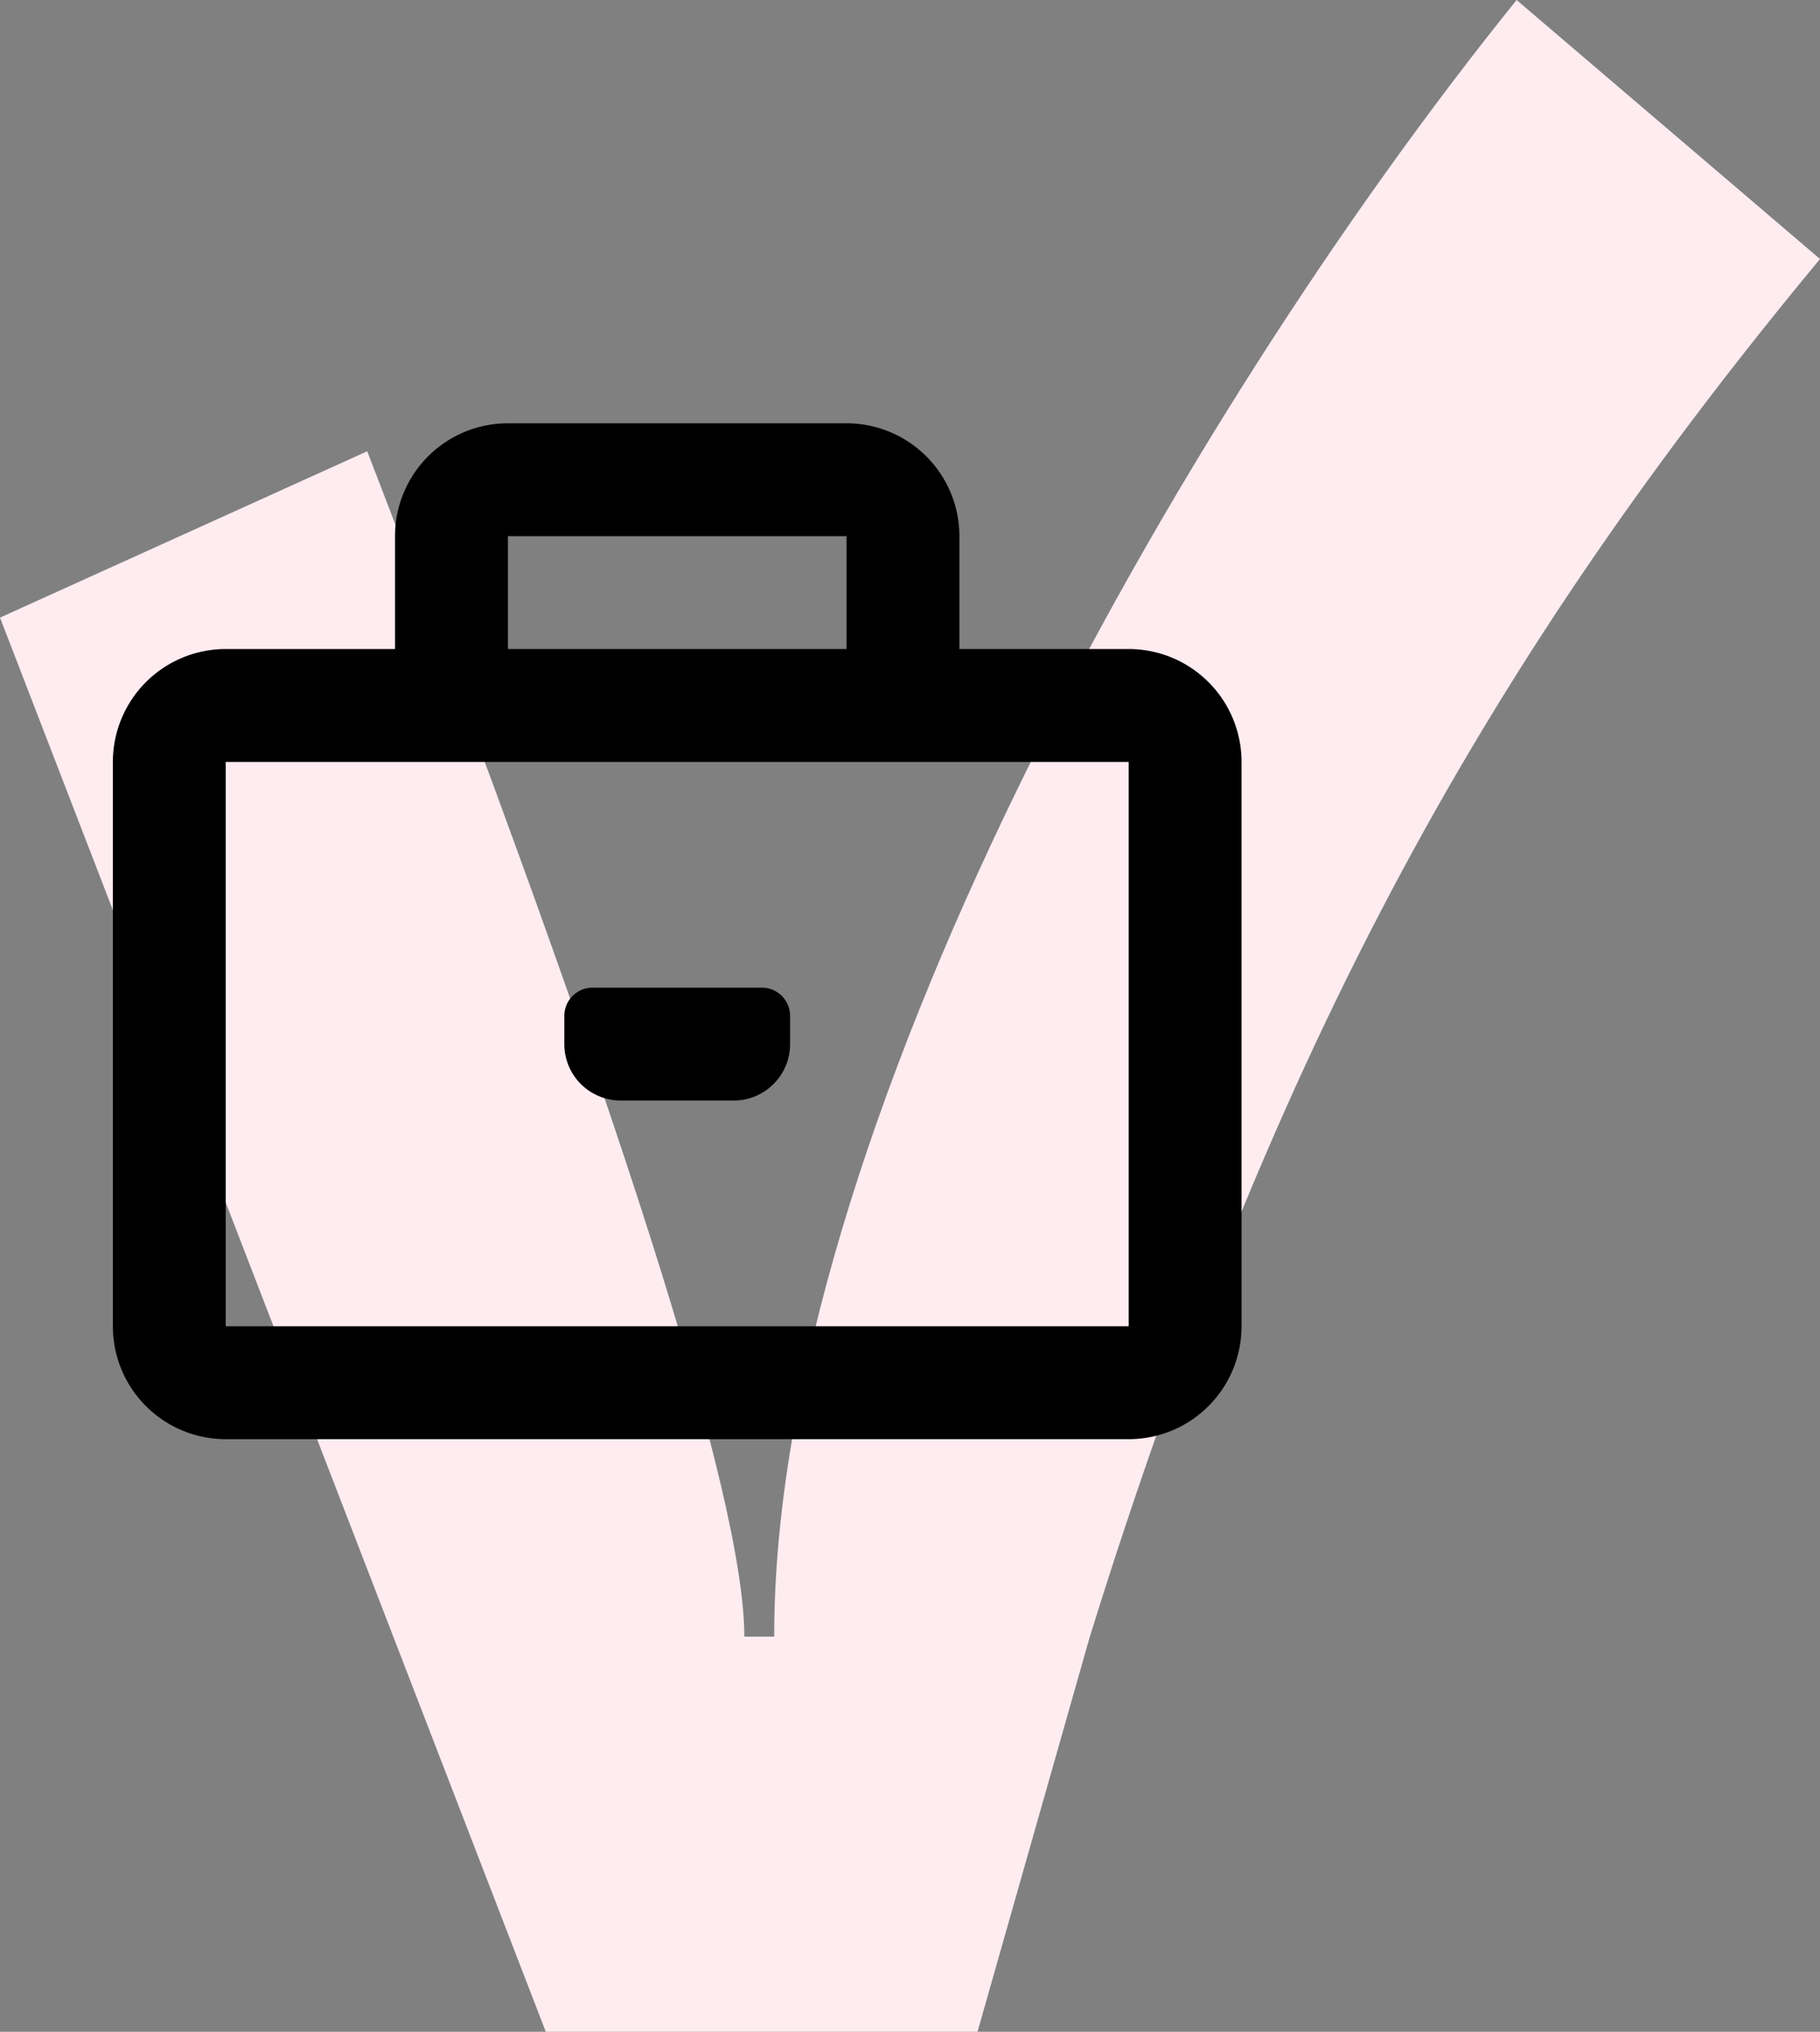
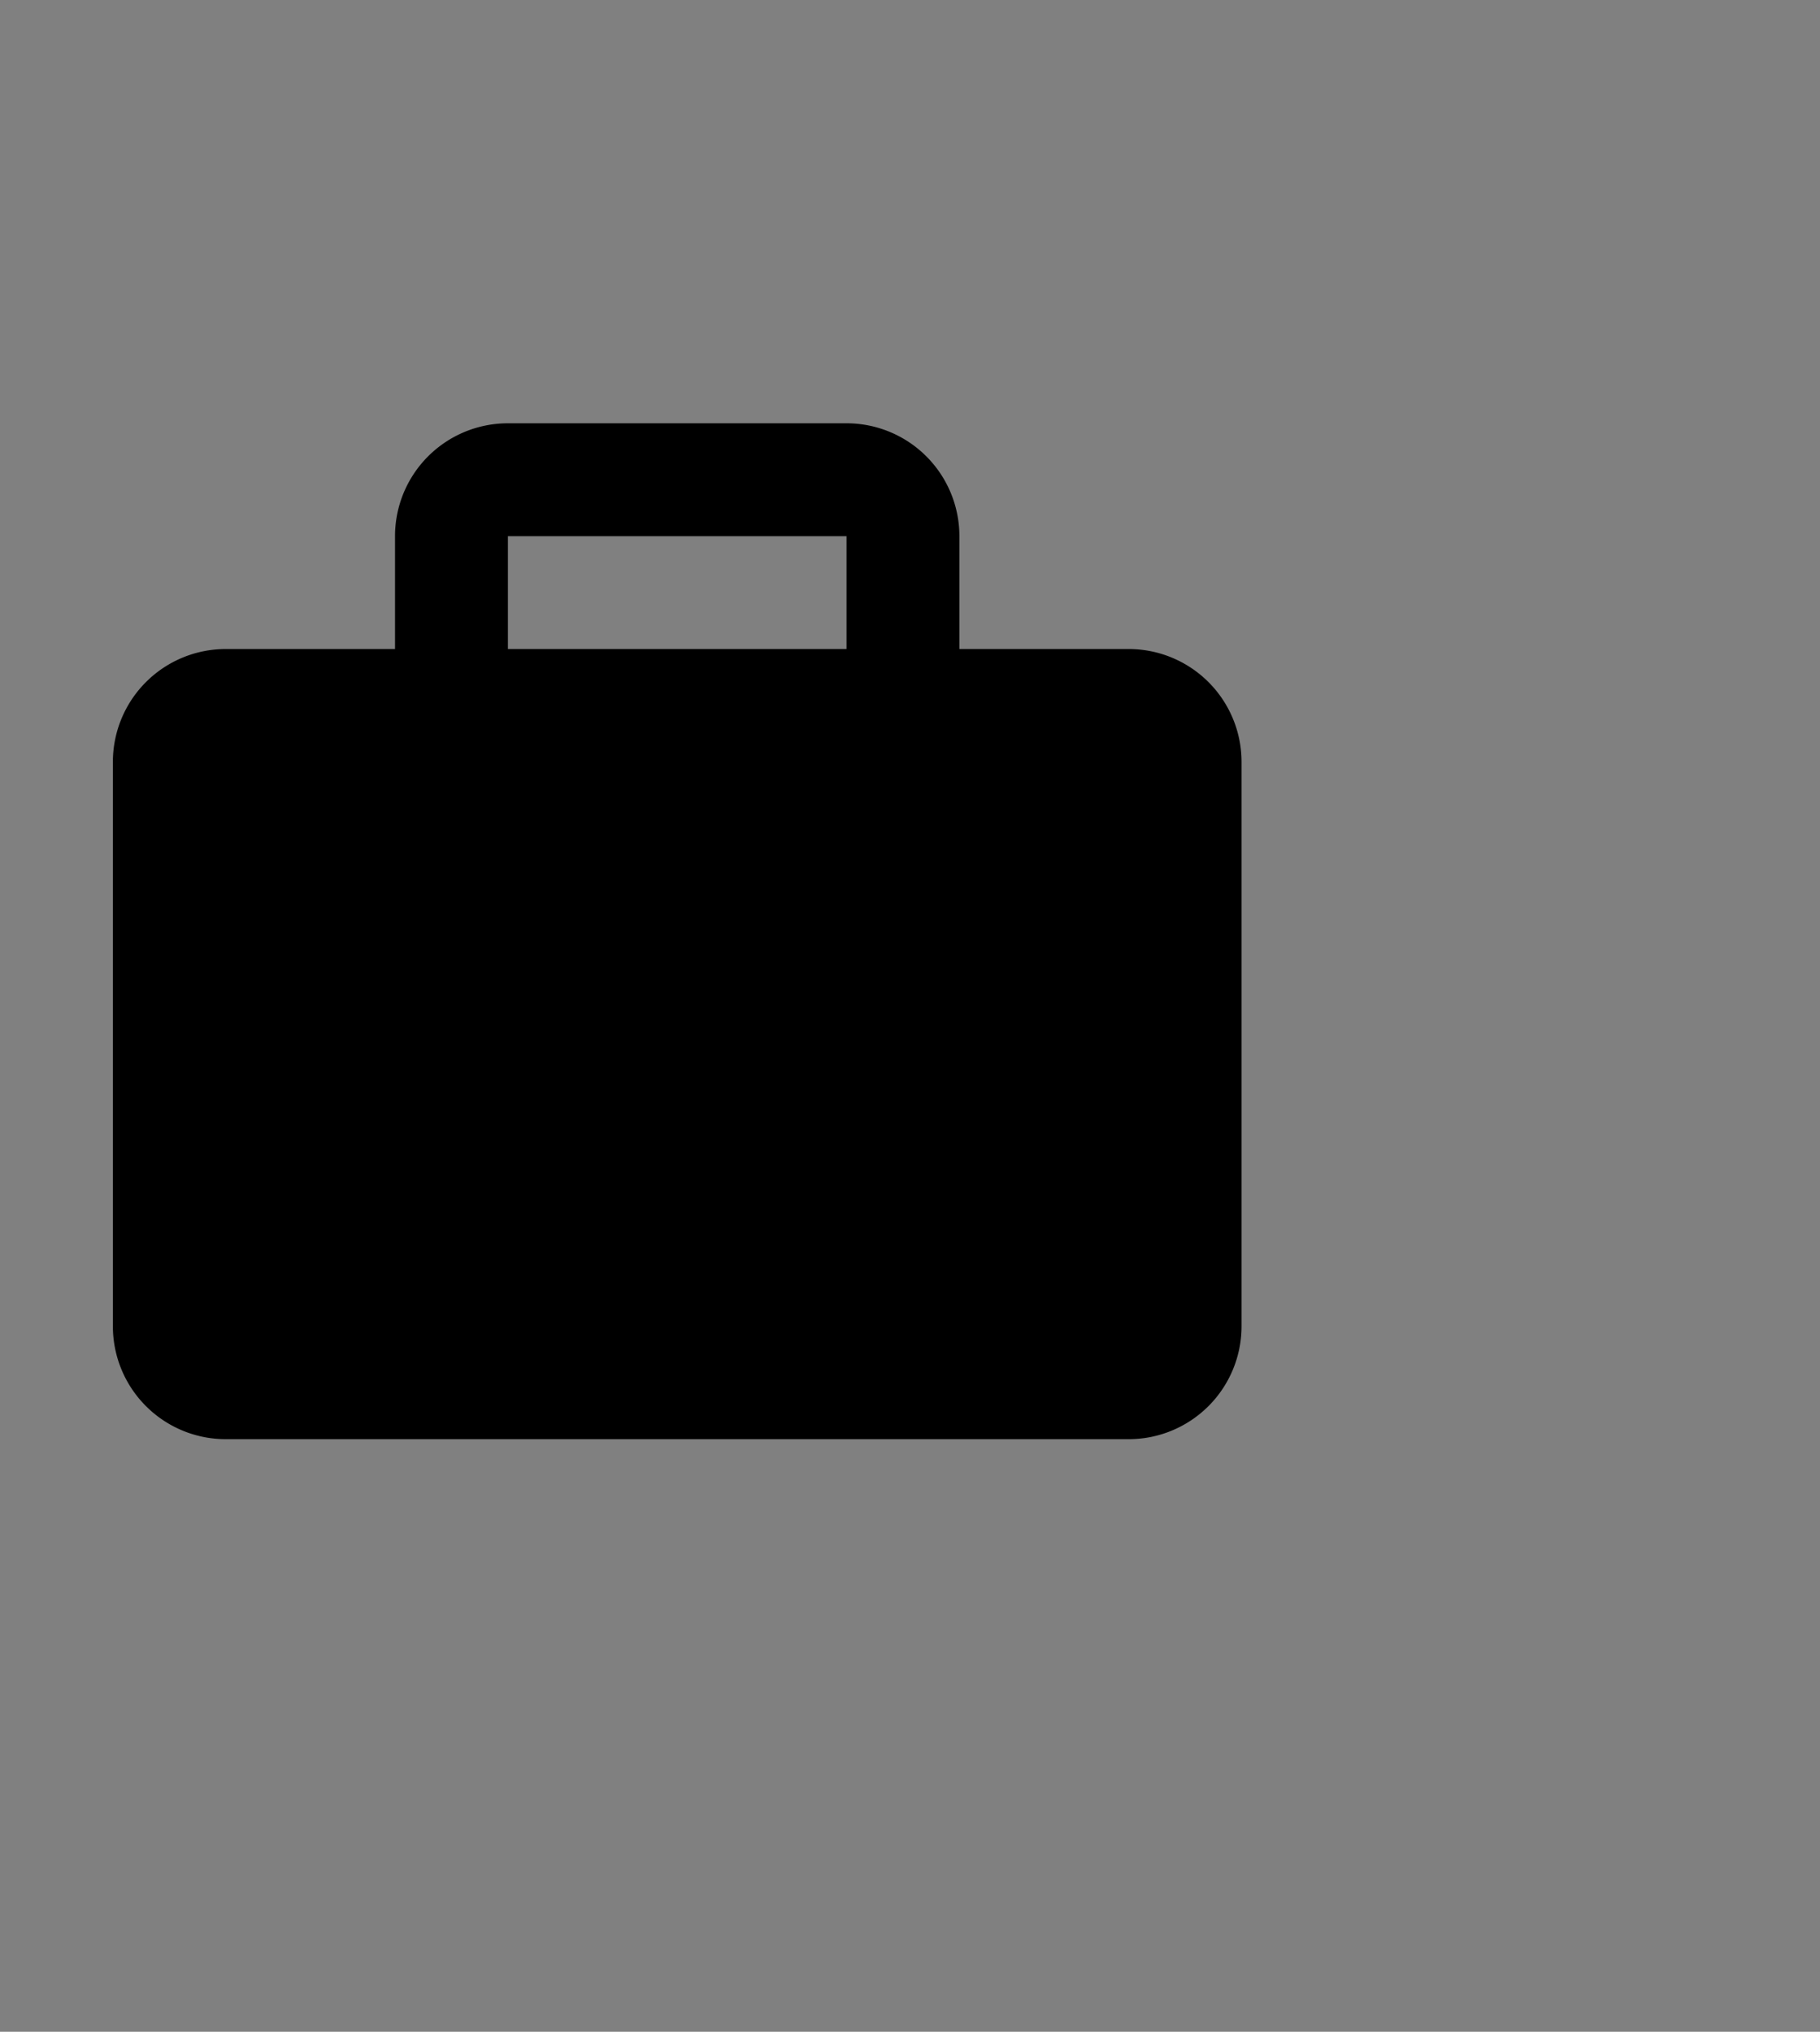
<svg xmlns="http://www.w3.org/2000/svg" width="43" height="48" viewBox="0 0 43 48">
  <rect x="0" y="0" width="43" height="48" fill="#808080" stroke="none" />
  <g fill="none" fill-rule="evenodd">
-     <path fill="#FEECF0" d="M35.832 0L43 6.119c-7.746 9.345-12.845 18.378-17.251 32.546L23.095 48h-10.2L0 14.591l8.676-3.93c5.94 15.394 8.91 24.729 8.91 28.004h.706C18.278 26.852 27.775 9.985 35.832 0z" />
-     <path fill="#000" fill-rule="nonzero" d="M13.333 24.667V24c0-.368.299-.667.667-.667h4c.368 0 .667.299.667.667v.667c0 .736-.597 1.333-1.334 1.333h-2.666a1.333 1.333 0 0 1-1.334-1.333zm16-6.667v13.333A2.667 2.667 0 0 1 26.667 34H5.333a2.667 2.667 0 0 1-2.666-2.667V18a2.667 2.667 0 0 1 2.666-2.667h4v-2.666A2.667 2.667 0 0 1 12 10h8a2.667 2.667 0 0 1 2.667 2.667v2.666h4A2.667 2.667 0 0 1 29.333 18zM12 15.333h8v-2.666h-8v2.666zM26.667 18H5.333v13.333h21.334V18z" />
+     <path fill="#000" fill-rule="nonzero" d="M13.333 24.667V24c0-.368.299-.667.667-.667h4c.368 0 .667.299.667.667v.667c0 .736-.597 1.333-1.334 1.333h-2.666a1.333 1.333 0 0 1-1.334-1.333zm16-6.667v13.333A2.667 2.667 0 0 1 26.667 34H5.333a2.667 2.667 0 0 1-2.666-2.667V18a2.667 2.667 0 0 1 2.666-2.667h4v-2.666A2.667 2.667 0 0 1 12 10h8a2.667 2.667 0 0 1 2.667 2.667v2.666h4A2.667 2.667 0 0 1 29.333 18zM12 15.333h8v-2.666h-8v2.666zM26.667 18H5.333v13.333V18z" />
  </g>
</svg>